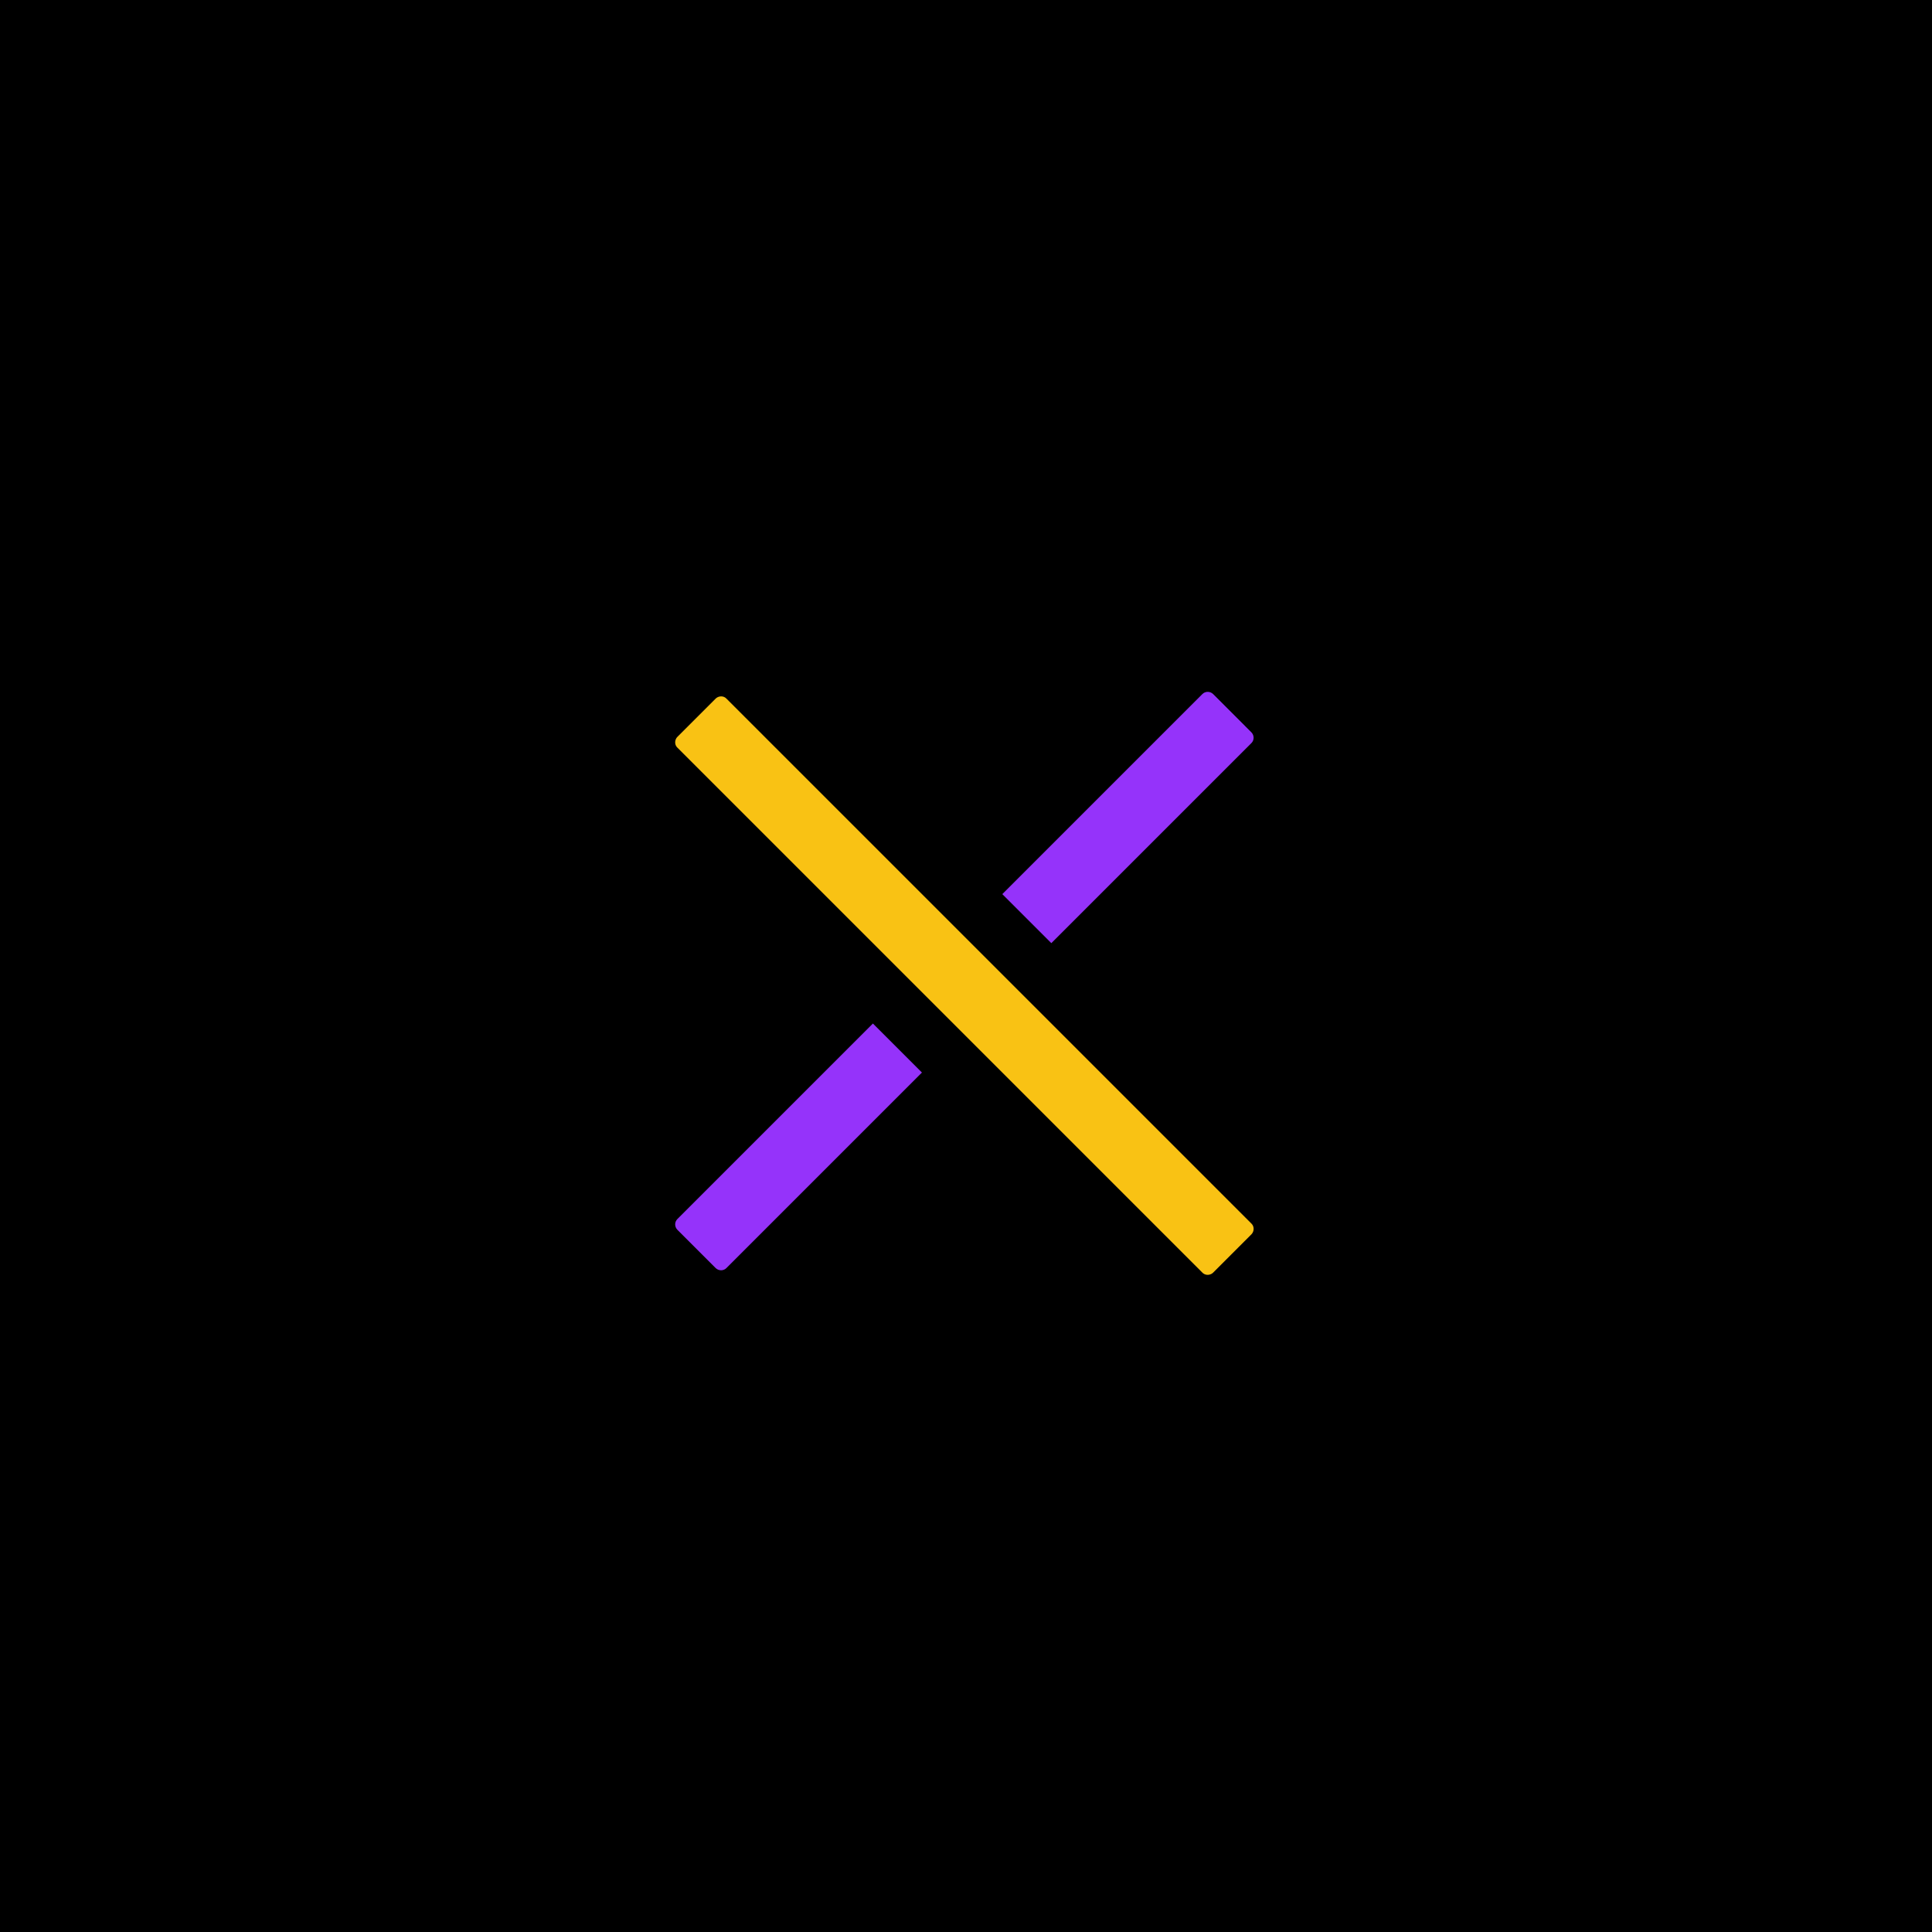
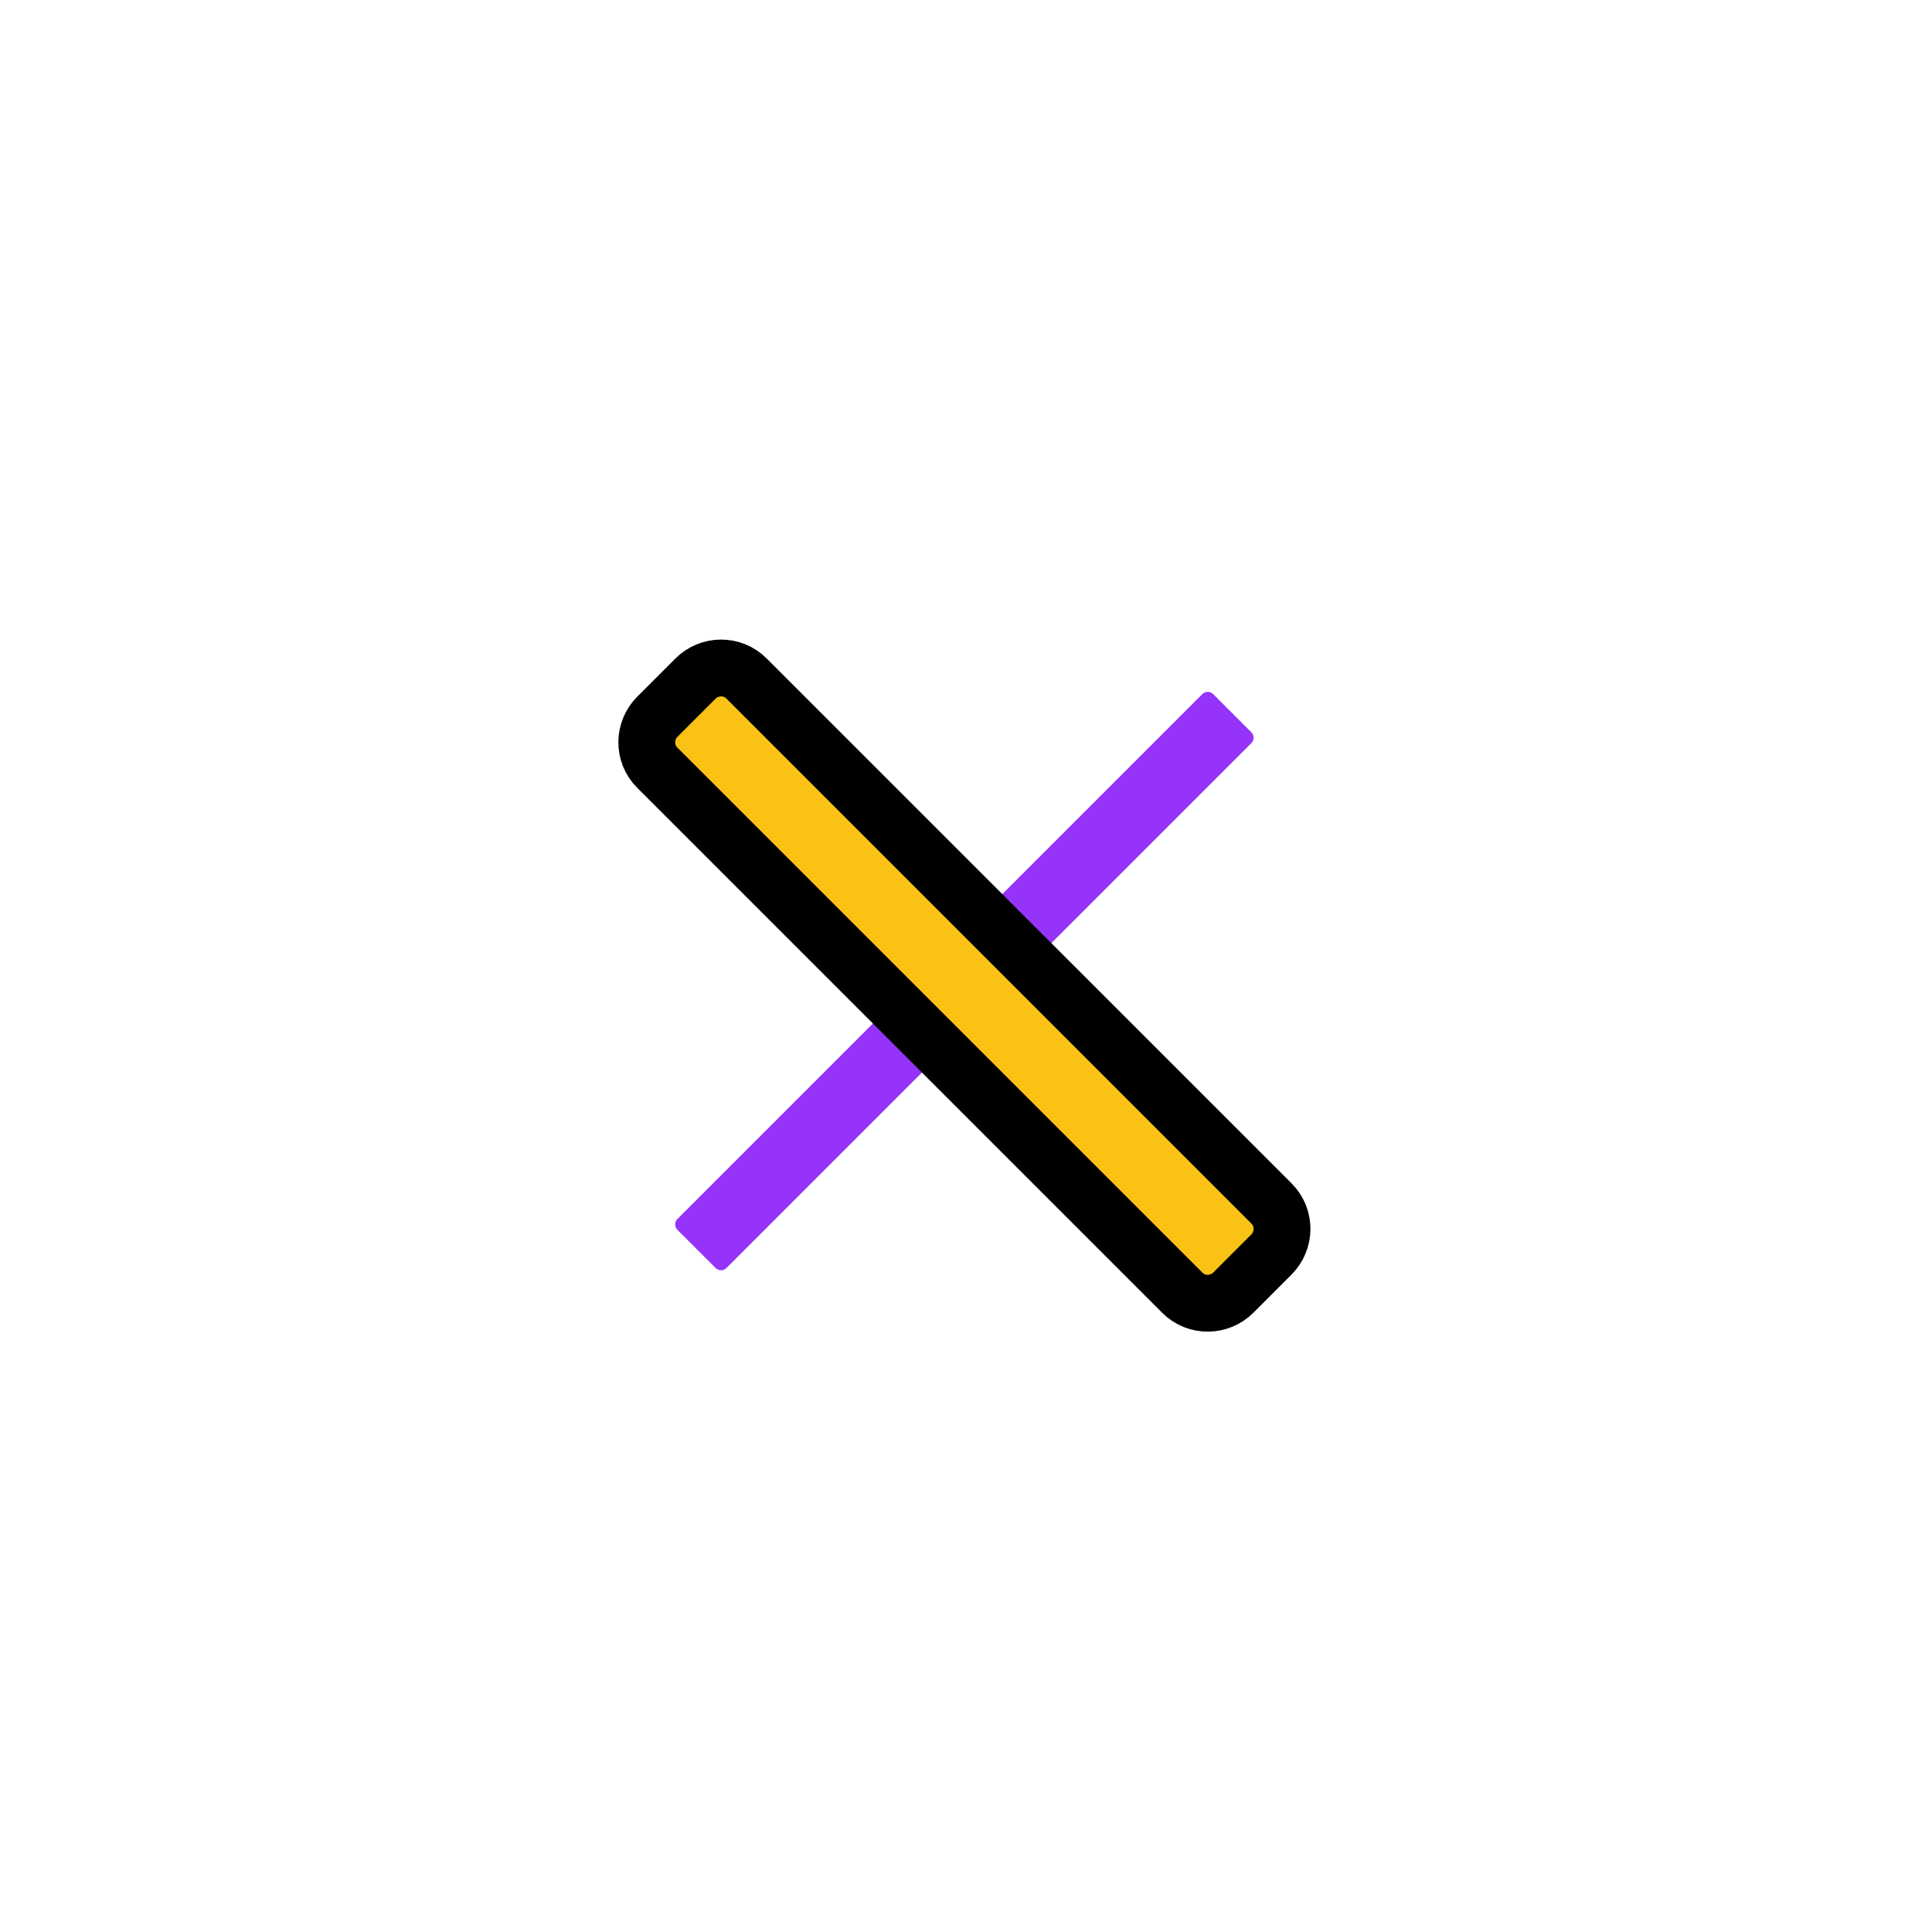
<svg xmlns="http://www.w3.org/2000/svg" width="102" height="102" viewBox="0 0 102 102" fill="none">
-   <rect width="102" height="102" fill="black" />
  <path d="M35.762 64.36L63.48 36.642C63.636 36.486 63.893 36.488 64.051 36.647L66.064 38.66C66.222 38.818 66.225 39.075 66.069 39.23L38.35 66.949C38.195 67.105 37.938 67.102 37.78 66.944L35.767 64.931C35.608 64.773 35.606 64.516 35.762 64.36Z" fill="#9533FA" />
  <path d="M62.42 68.25L34.701 40.531C33.943 39.773 33.979 38.566 34.706 37.839L36.719 35.826C37.447 35.099 38.653 35.063 39.411 35.821L67.13 63.539C67.888 64.298 67.852 65.504 67.125 66.231L65.112 68.245C64.385 68.972 63.178 69.008 62.42 68.25Z" fill="#F9C214" stroke="black" stroke-width="3" />
</svg>